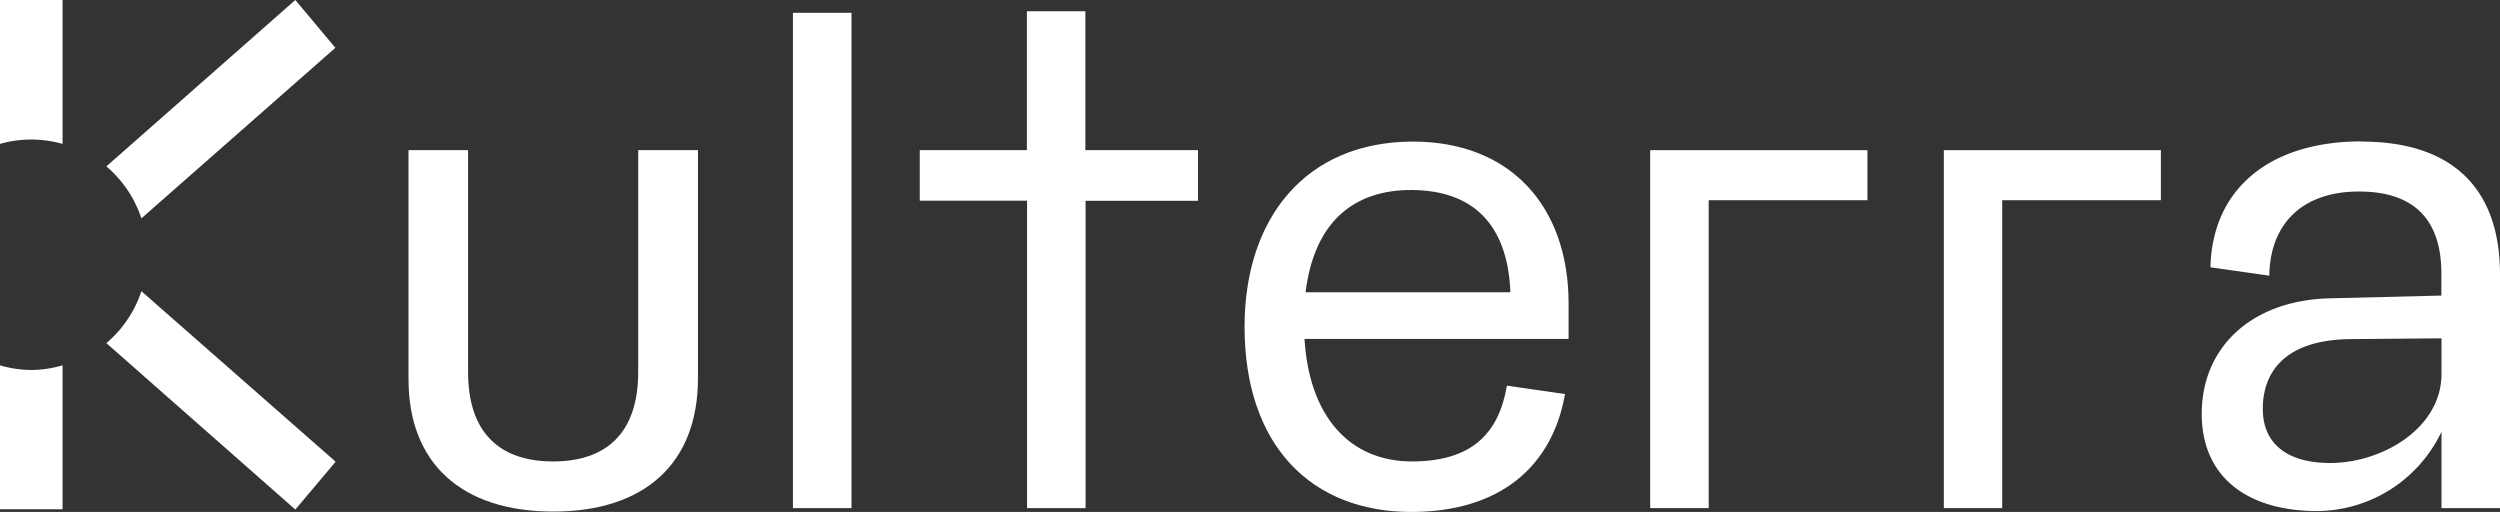
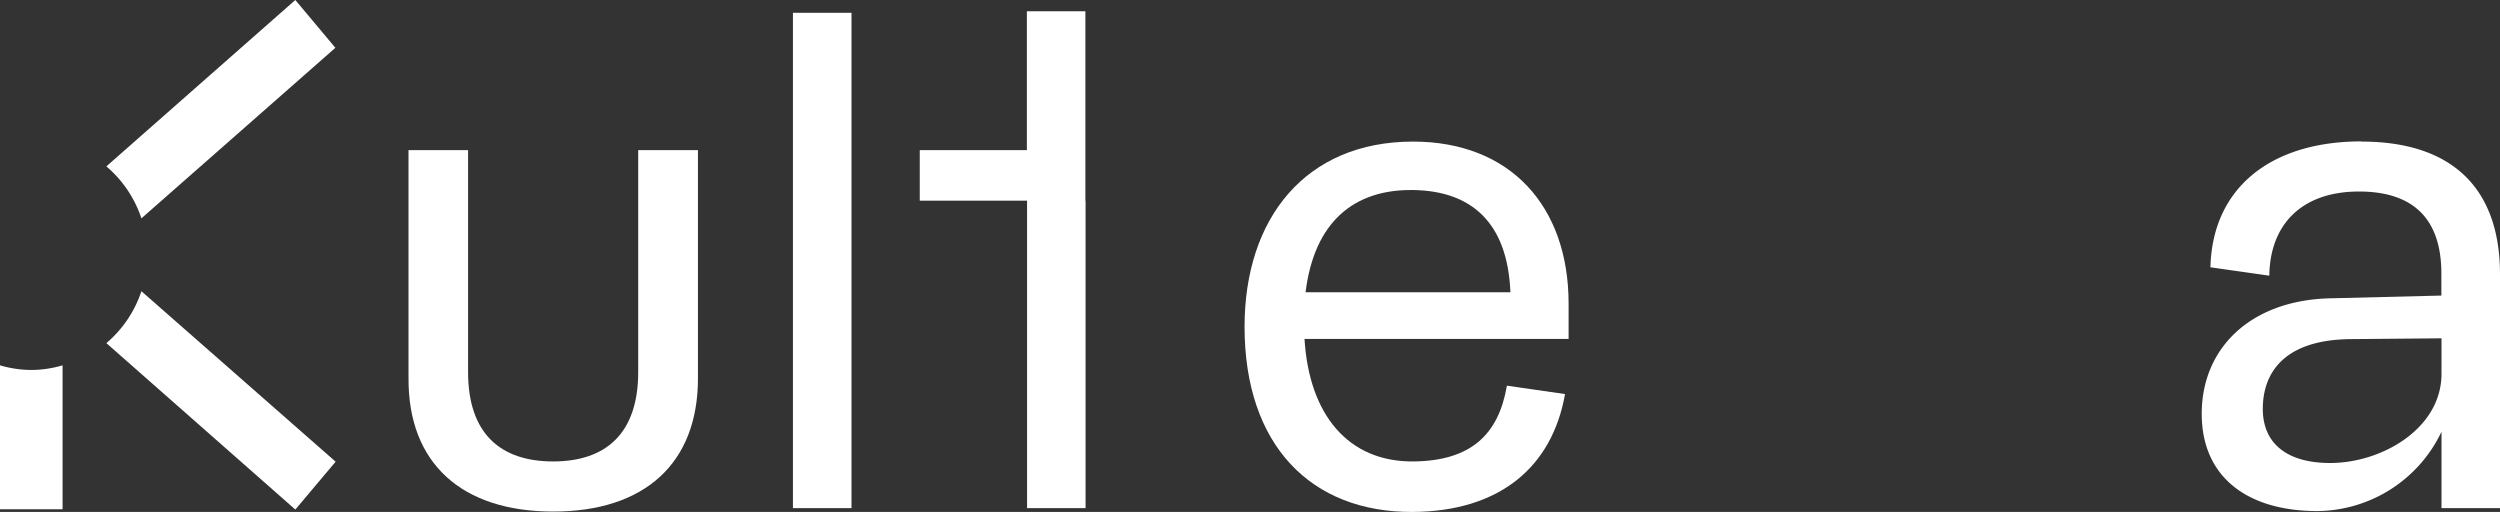
<svg xmlns="http://www.w3.org/2000/svg" viewBox="0 0 399.56 81.82">
  <rect x="0" y="0" width="399.56" height="81.82" fill="#333333" stroke="none" />
  <defs>
    <style>.cls-1{isolation:isolate;}.cls-2{mix-blend-mode:difference;}.cls-3{fill:#fff;fill-rule:evenodd;}</style>
  </defs>
  <title>Asset 3</title>
  <g class="cls-1">
    <g id="Layer_2" data-name="Layer 2">
      <g id="Layer_1-2" data-name="Layer 1">
        <g class="cls-2">
          <path class="cls-3" d="M88.42,81.76c14.6,0,23.13-7.69,23.13-21.29V24H102V59.47c0,9.82-5.18,14.28-13.6,14.28S74.81,69.29,74.81,59.47V24H65.29V60.47c-.06,13.6,8.52,21.29,23.13,21.29" />
          <path class="cls-3" d="M126.73,81.21h9.36V2.05h-9.36V81.21" />
-           <path class="cls-3" d="M173.47,32.09h18V24h-18V1.8h-9.35V24H147v8.07h17.15V81.21h9.35V32.09" />
+           <path class="cls-3" d="M173.47,32.09h18h-18V1.8h-9.35V24H147v8.07h17.15V81.21h9.35V32.09" />
          <path class="cls-3" d="M225.78,30.37c9.37.11,15.17,5.18,15.62,16.34H208.66c1.39-11.27,7.75-16.45,17.12-16.34M250.7,48.54c0-15.65-9.37-25.91-24.86-25.91-17.18,0-26.93,12.26-26.93,29.59,0,18.9,10.59,29.71,26.93,29.6,13.93-.11,22.24-7.24,24.29-18.84l-9.29-1.34c-1.34,7.86-5.8,12-14.89,12.11-10.54.11-16.73-7.54-17.46-19.58H250.7Z" />
-           <path class="cls-3" d="M298.46,24H263.74V81.21h9.35V32h25.37V24" />
-           <path class="cls-3" d="M345.38,24H310.67V81.21H320V32h25.36V24" />
          <path class="cls-3" d="M372.41,74c-6.74,0-10.76-3-10.76-8.65s3.27-11,13.89-11.15l14.67-.13v5.82C390.1,68.56,380.62,74,372.41,74m5-51.4c-14.71,0-23.84,7.63-24.13,20.12l9.41,1.34c.11-8.26,5.25-13.45,14.33-13.45,8.88,0,13.17,4.57,13.17,13.11v3.52l-17.79.44c-12.65.3-20.51,7.91-20.51,18.45,0,10.26,7.47,15.55,18.45,15.55A22.18,22.18,0,0,0,390.21,69V81.21h9.35V43.86C399.56,30,391.82,22.63,377.43,22.63Z" />
-           <path class="cls-3" d="M5.13,22.3A18.51,18.51,0,0,1,10,23V0H0V23A18.13,18.13,0,0,1,5.13,22.3Z" />
          <path class="cls-3" d="M5.13,59.13A18.13,18.13,0,0,1,0,58.39v23H10v-23A18.11,18.11,0,0,1,5.13,59.13Z" />
          <path class="cls-3" d="M22.6,46.54A18.5,18.5,0,0,1,17,54.84L47.2,81.44l6.44-7.65Z" />
          <path class="cls-3" d="M22.6,34.9l31-27.26L47.2,0,17,26.59A18.53,18.53,0,0,1,22.6,34.9Z" />
        </g>
      </g>
    </g>
  </g>
</svg>